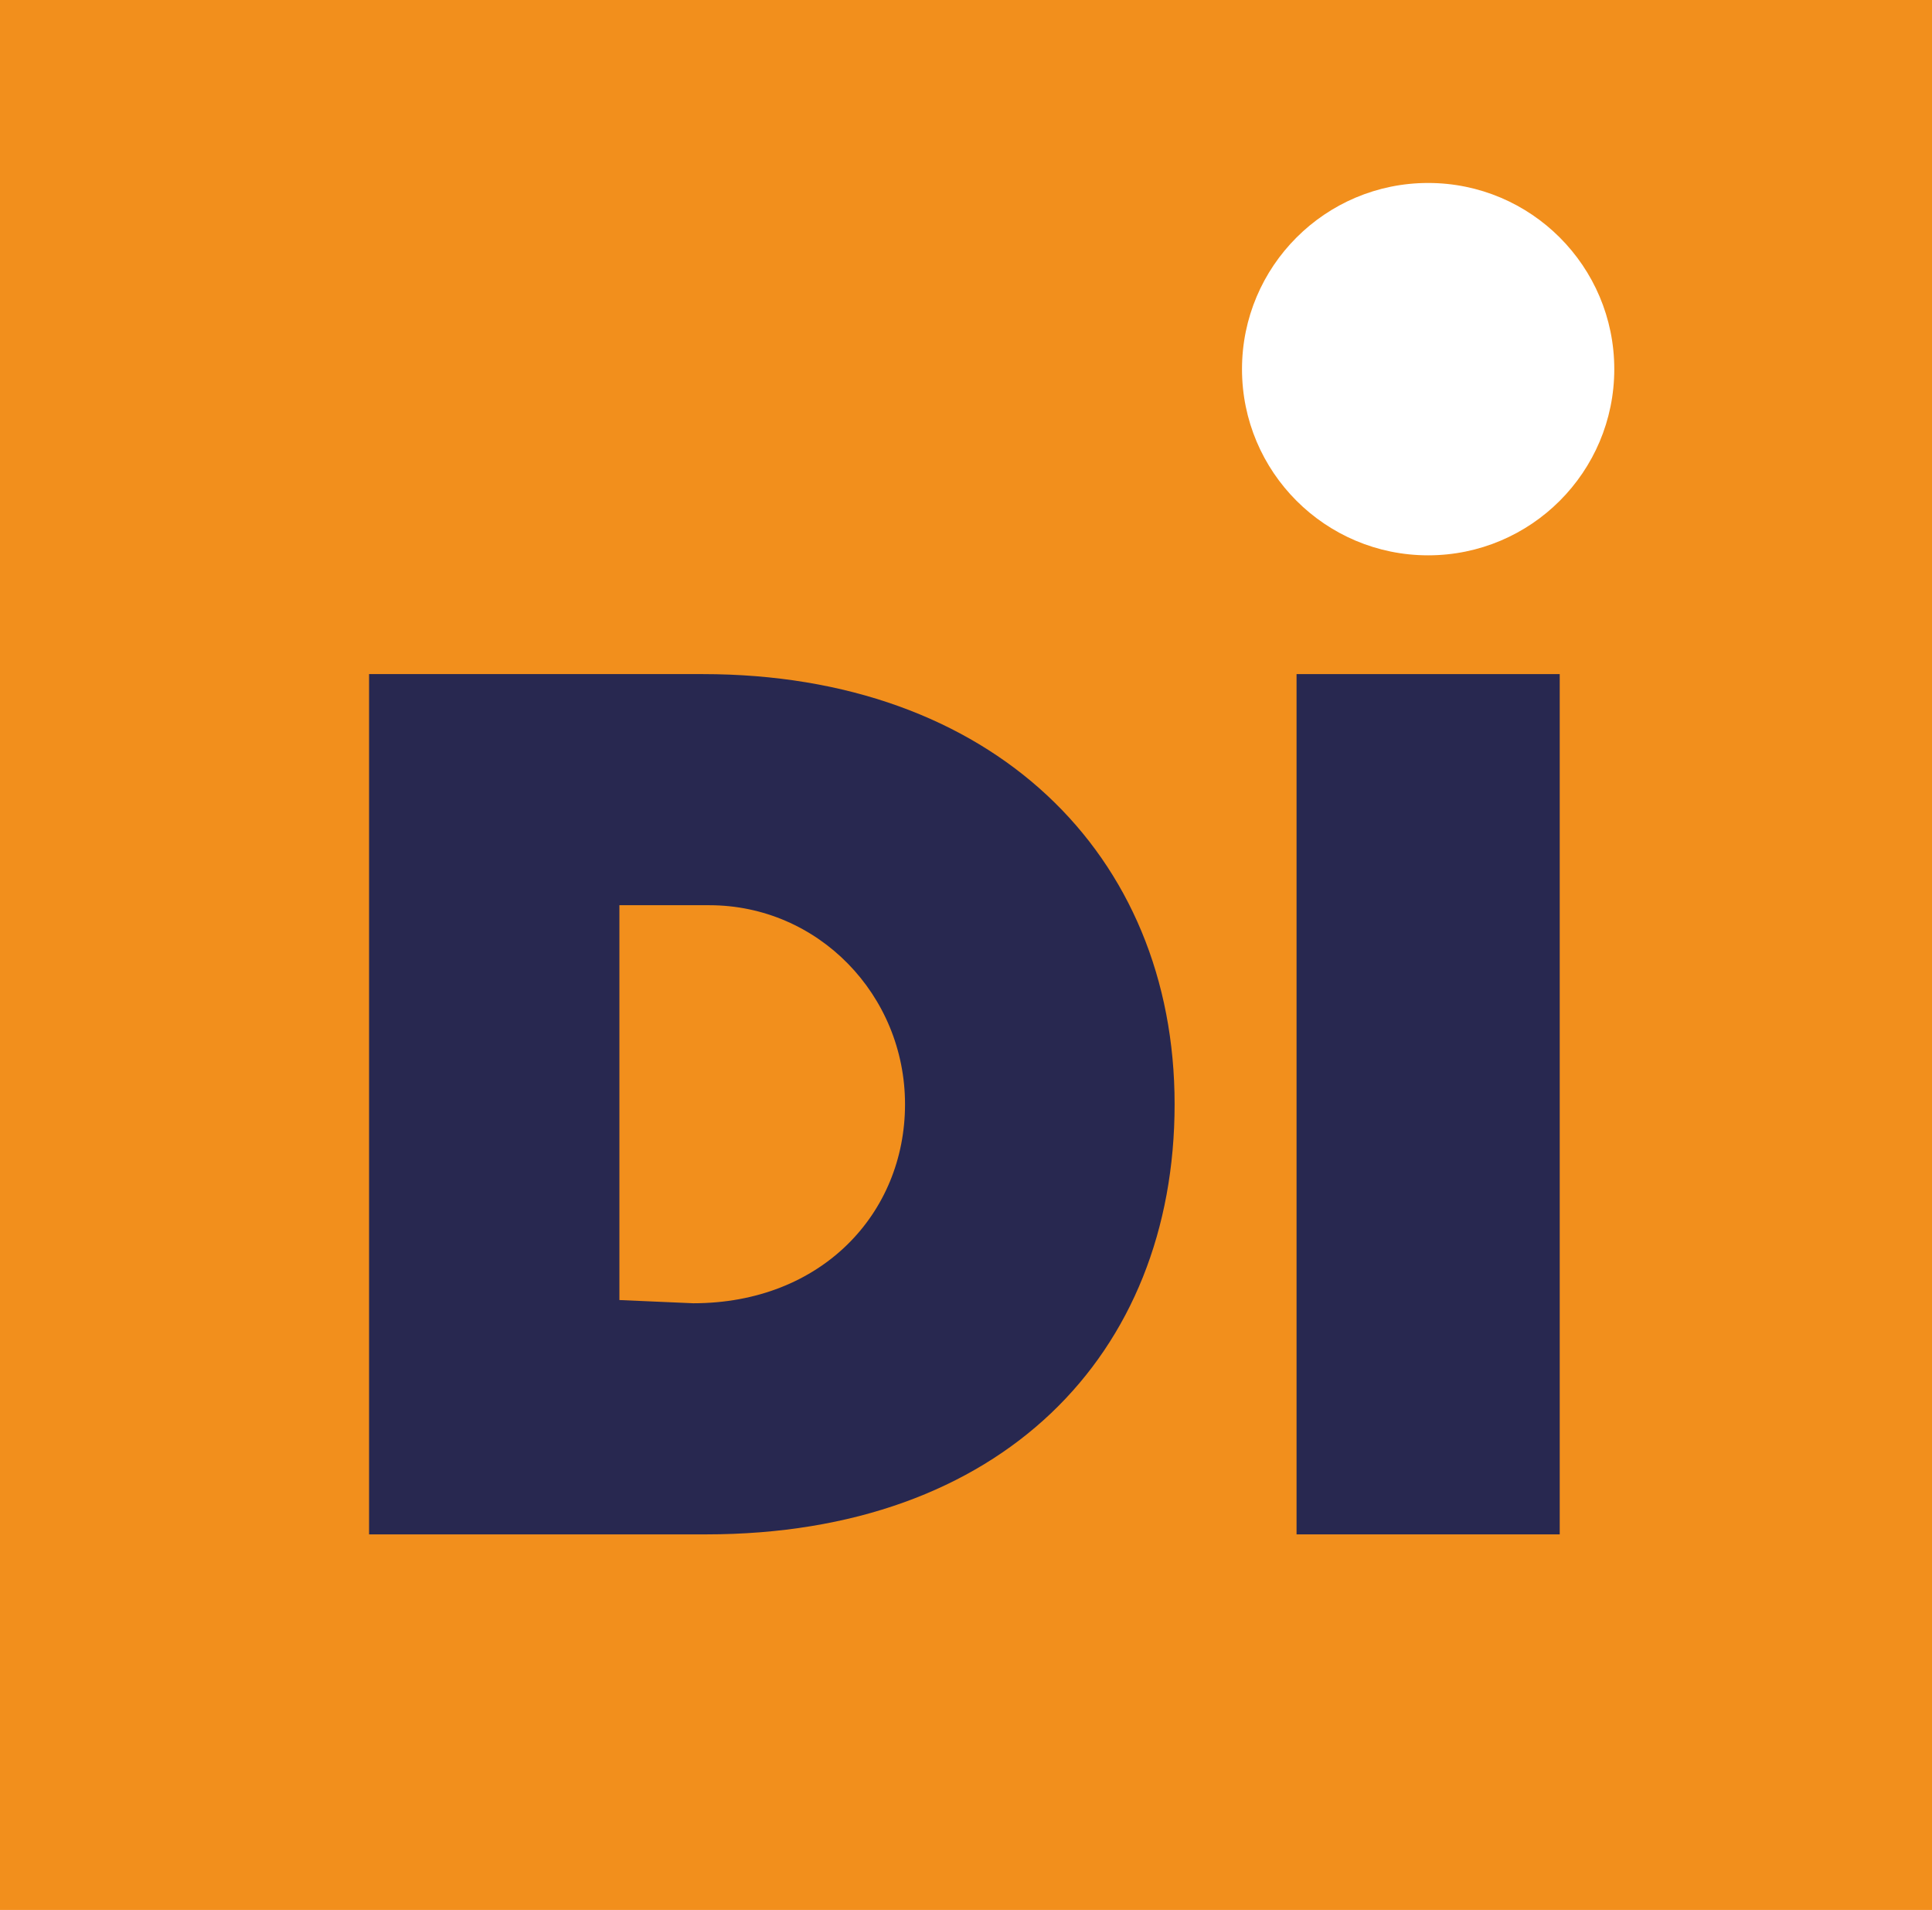
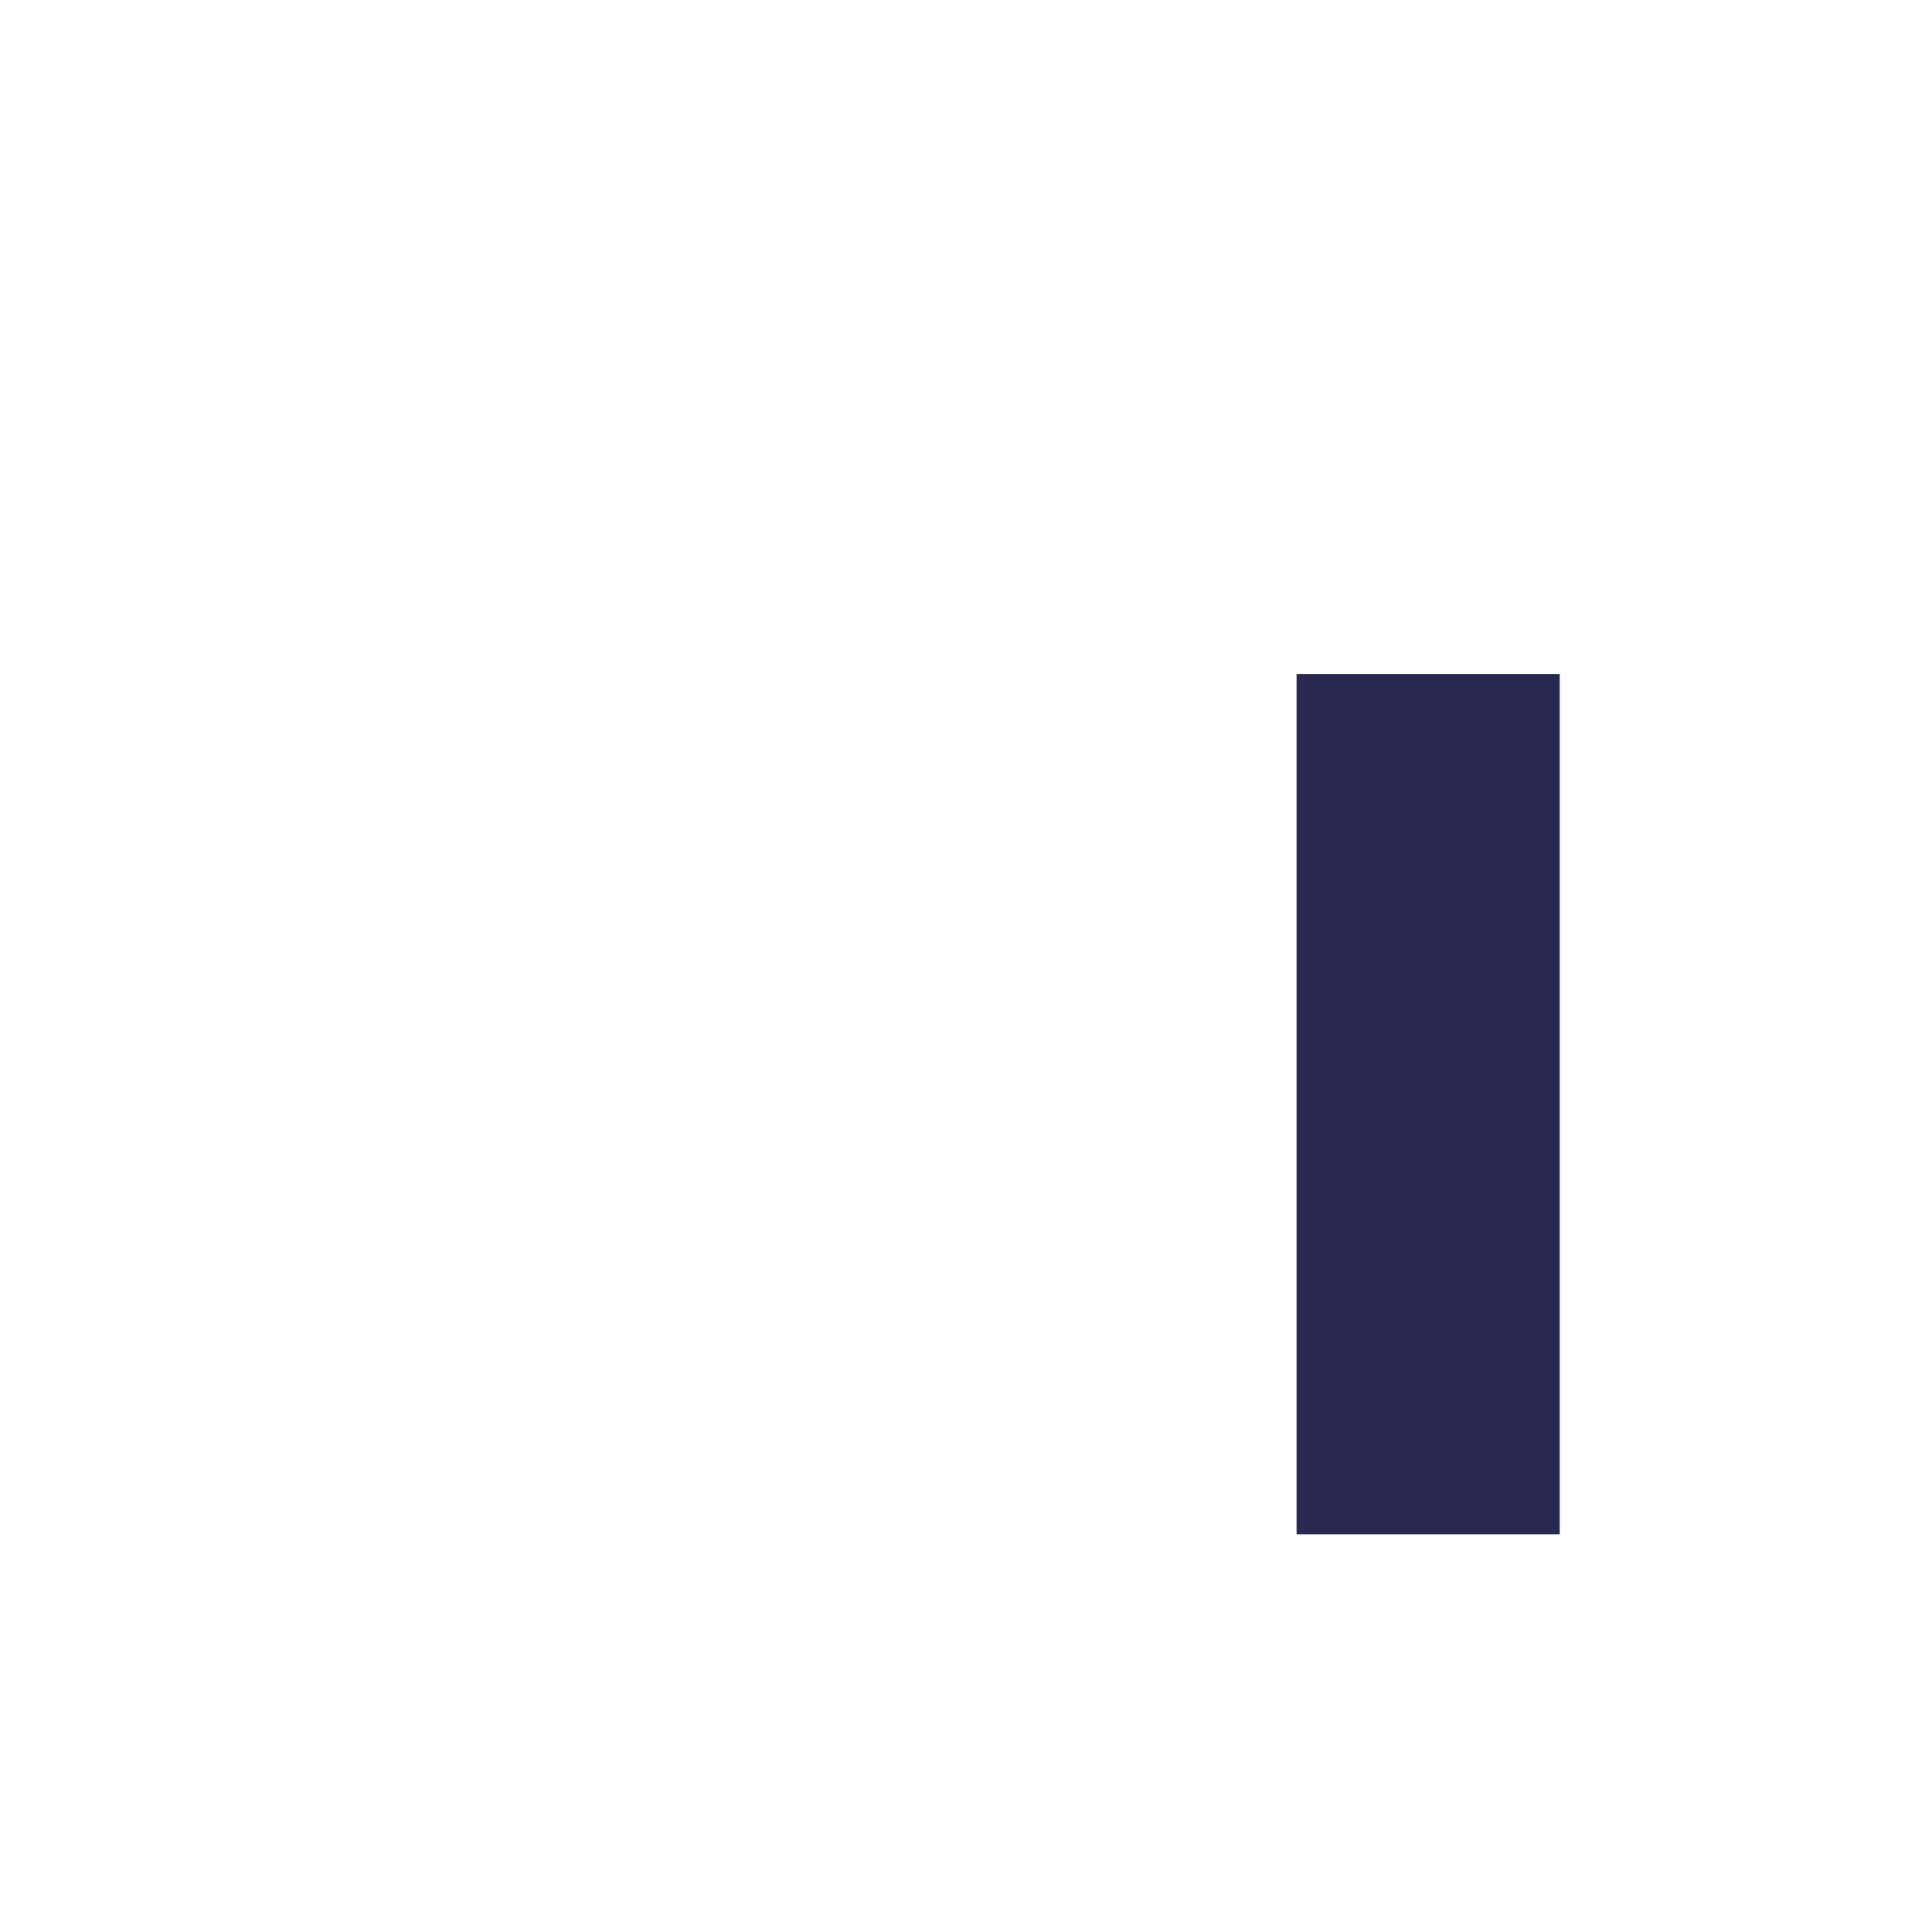
<svg xmlns="http://www.w3.org/2000/svg" id="RZ___Pfade_fuer_Export" style="enable-background:new 0 0 60.2 59.5;" version="1.1" viewBox="0 0 60.2 59.5" x="0px" xml:space="preserve" y="0px">
  <style type="text/css">
	.st0{fill:#F28F1C;}
	.st1{fill:#282850;}
	.st2{fill:#FFFFFF;}
</style>
-   <rect class="st0" height="59.5" width="60.2" />
-   <path class="st1" d="M11.5,21h10.4c9,0,14.7,5.6,14.7,13.4S31.2,47.8,22,47.8H11.5V21z M21.6,40.6c4,0,6.6-2.8,6.6-6.2  s-2.7-6.2-6.1-6.2h-2.8v12.3L21.6,40.6L21.6,40.6z" />
  <path class="st1" d="M40.4,21h8.2v26.8h-8.2V21z" />
-   <circle class="st2" cx="44.5" cy="11.5" r="5.8" />
</svg>